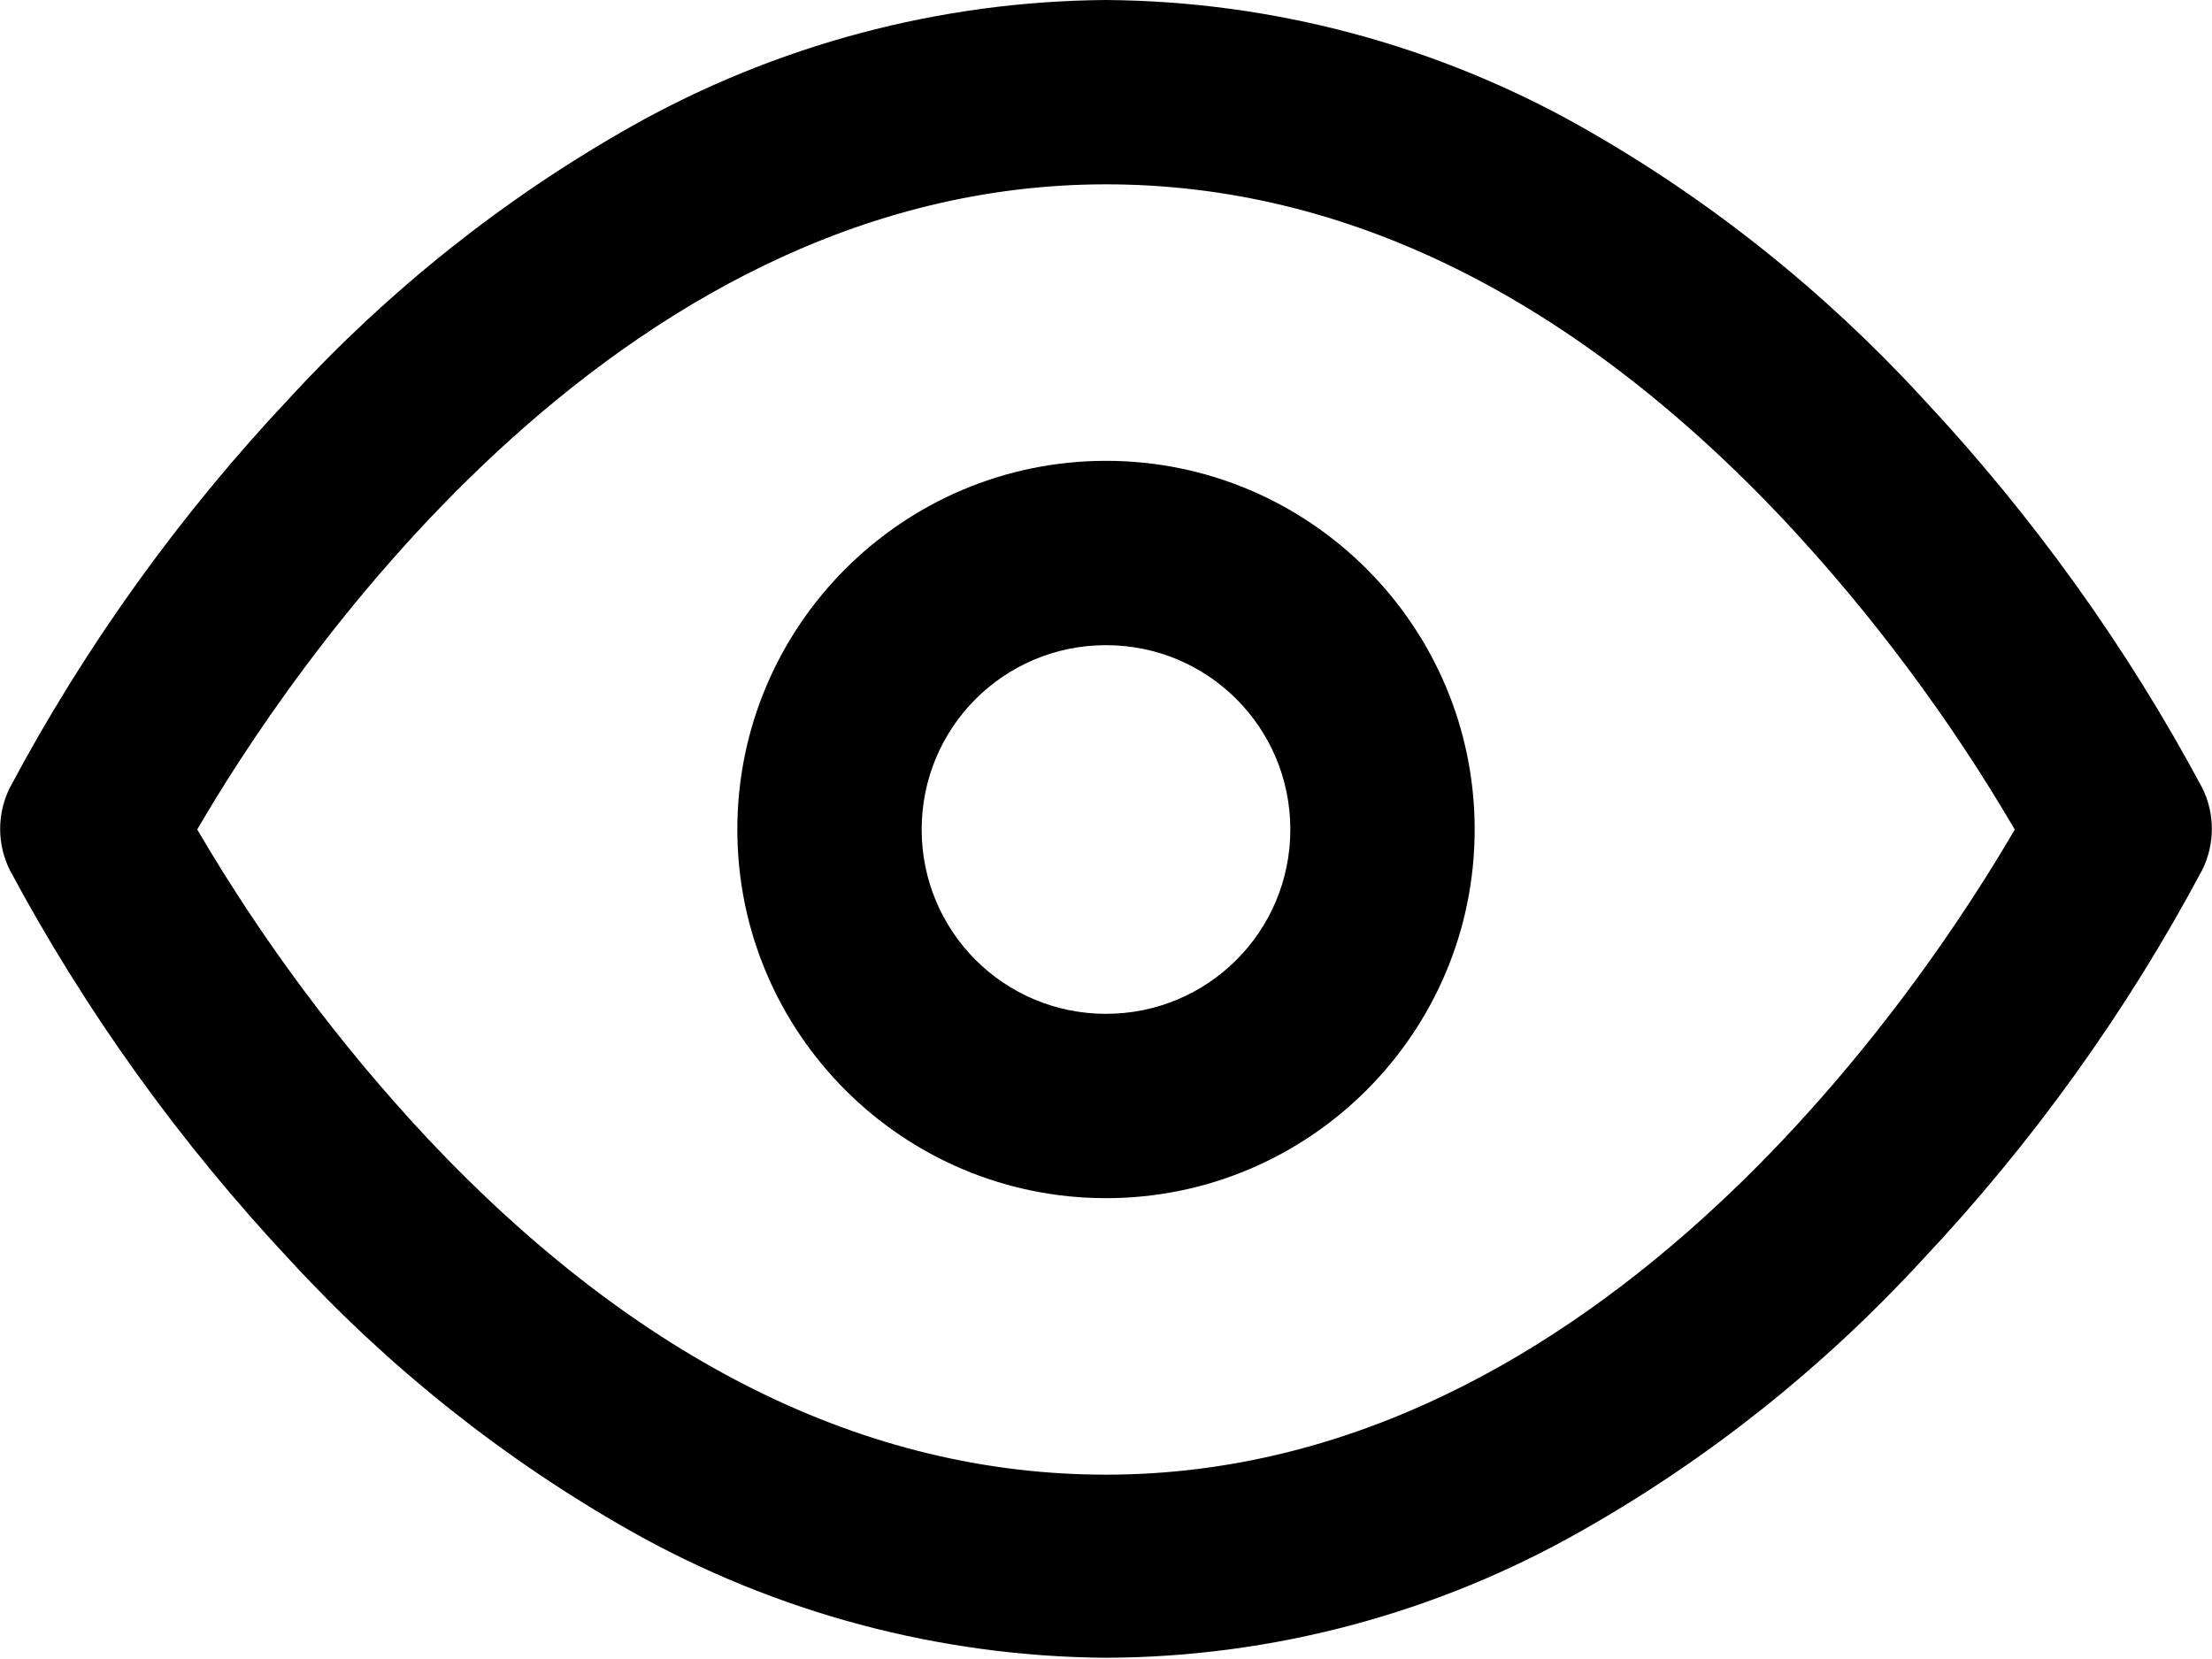
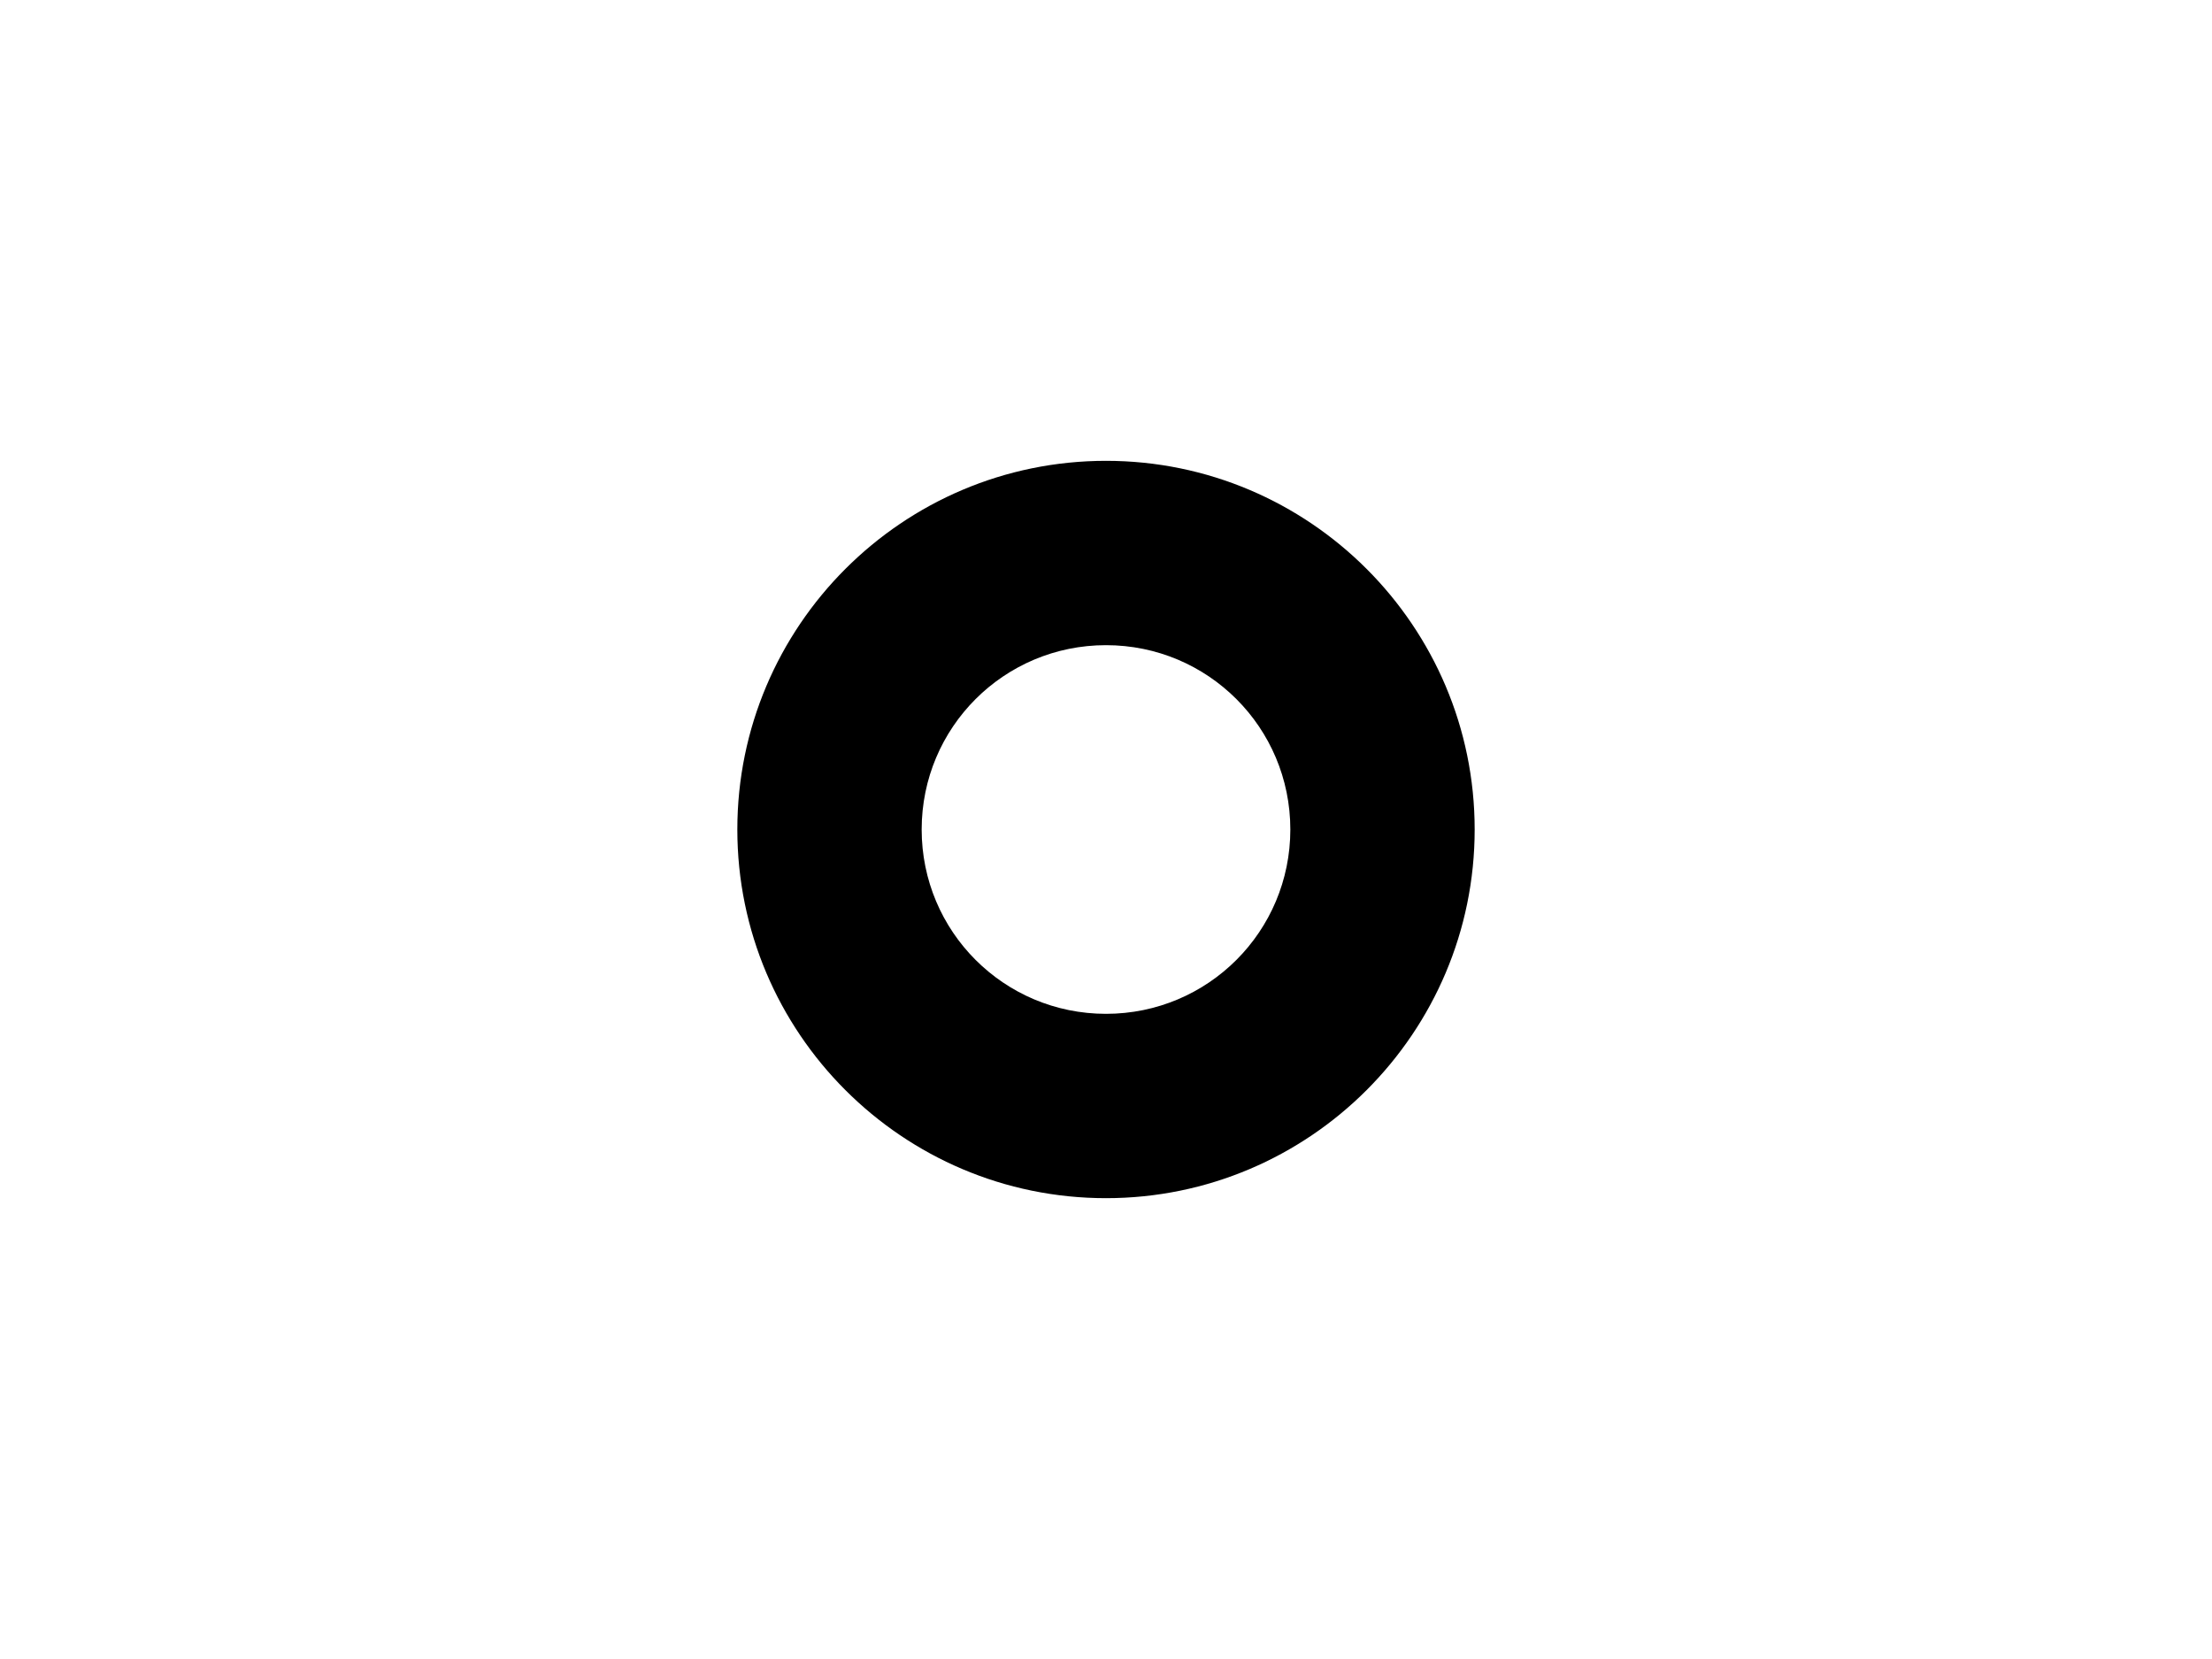
<svg xmlns="http://www.w3.org/2000/svg" id="b" viewBox="0 0 36 27">
  <g id="c">
    <g id="d">
-       <path id="e" d="M18,0c2.71,.02,5.37,.73,7.73,2.06,2.07,1.17,3.94,2.66,5.55,4.41,1.79,1.91,3.33,4.05,4.56,6.35,.21,.42,.21,.92,0,1.34-1.23,2.31-2.77,4.45-4.56,6.35-1.61,1.75-3.48,3.24-5.55,4.41-2.36,1.34-5.02,2.05-7.73,2.06-2.71-.02-5.37-.73-7.73-2.06-2.07-1.17-3.94-2.66-5.55-4.41-1.79-1.91-3.33-4.05-4.56-6.35-.21-.42-.21-.92,0-1.34,1.23-2.31,2.77-4.45,4.56-6.35,1.61-1.75,3.48-3.24,5.55-4.41C12.63,.73,15.29,.02,18,0Zm14.79,13.5c-1.06-1.81-2.32-3.5-3.75-5.03-3.42-3.63-7.14-5.47-11.04-5.47C9.91,3,4.61,11.09,3.21,13.5c1.06,1.81,2.32,3.5,3.75,5.03,3.42,3.63,7.14,5.47,11.04,5.47,8.09,0,13.39-8.09,14.79-10.5Z" />
      <path id="f" d="M18,7.5c3.31,0,6,2.69,6,6s-2.69,6-6,6-6-2.69-6-6c0-3.31,2.69-6,6-6Zm0,9c1.66,0,3-1.34,3-3s-1.34-3-3-3-3,1.34-3,3,1.34,3,3,3Z" />
    </g>
  </g>
</svg>